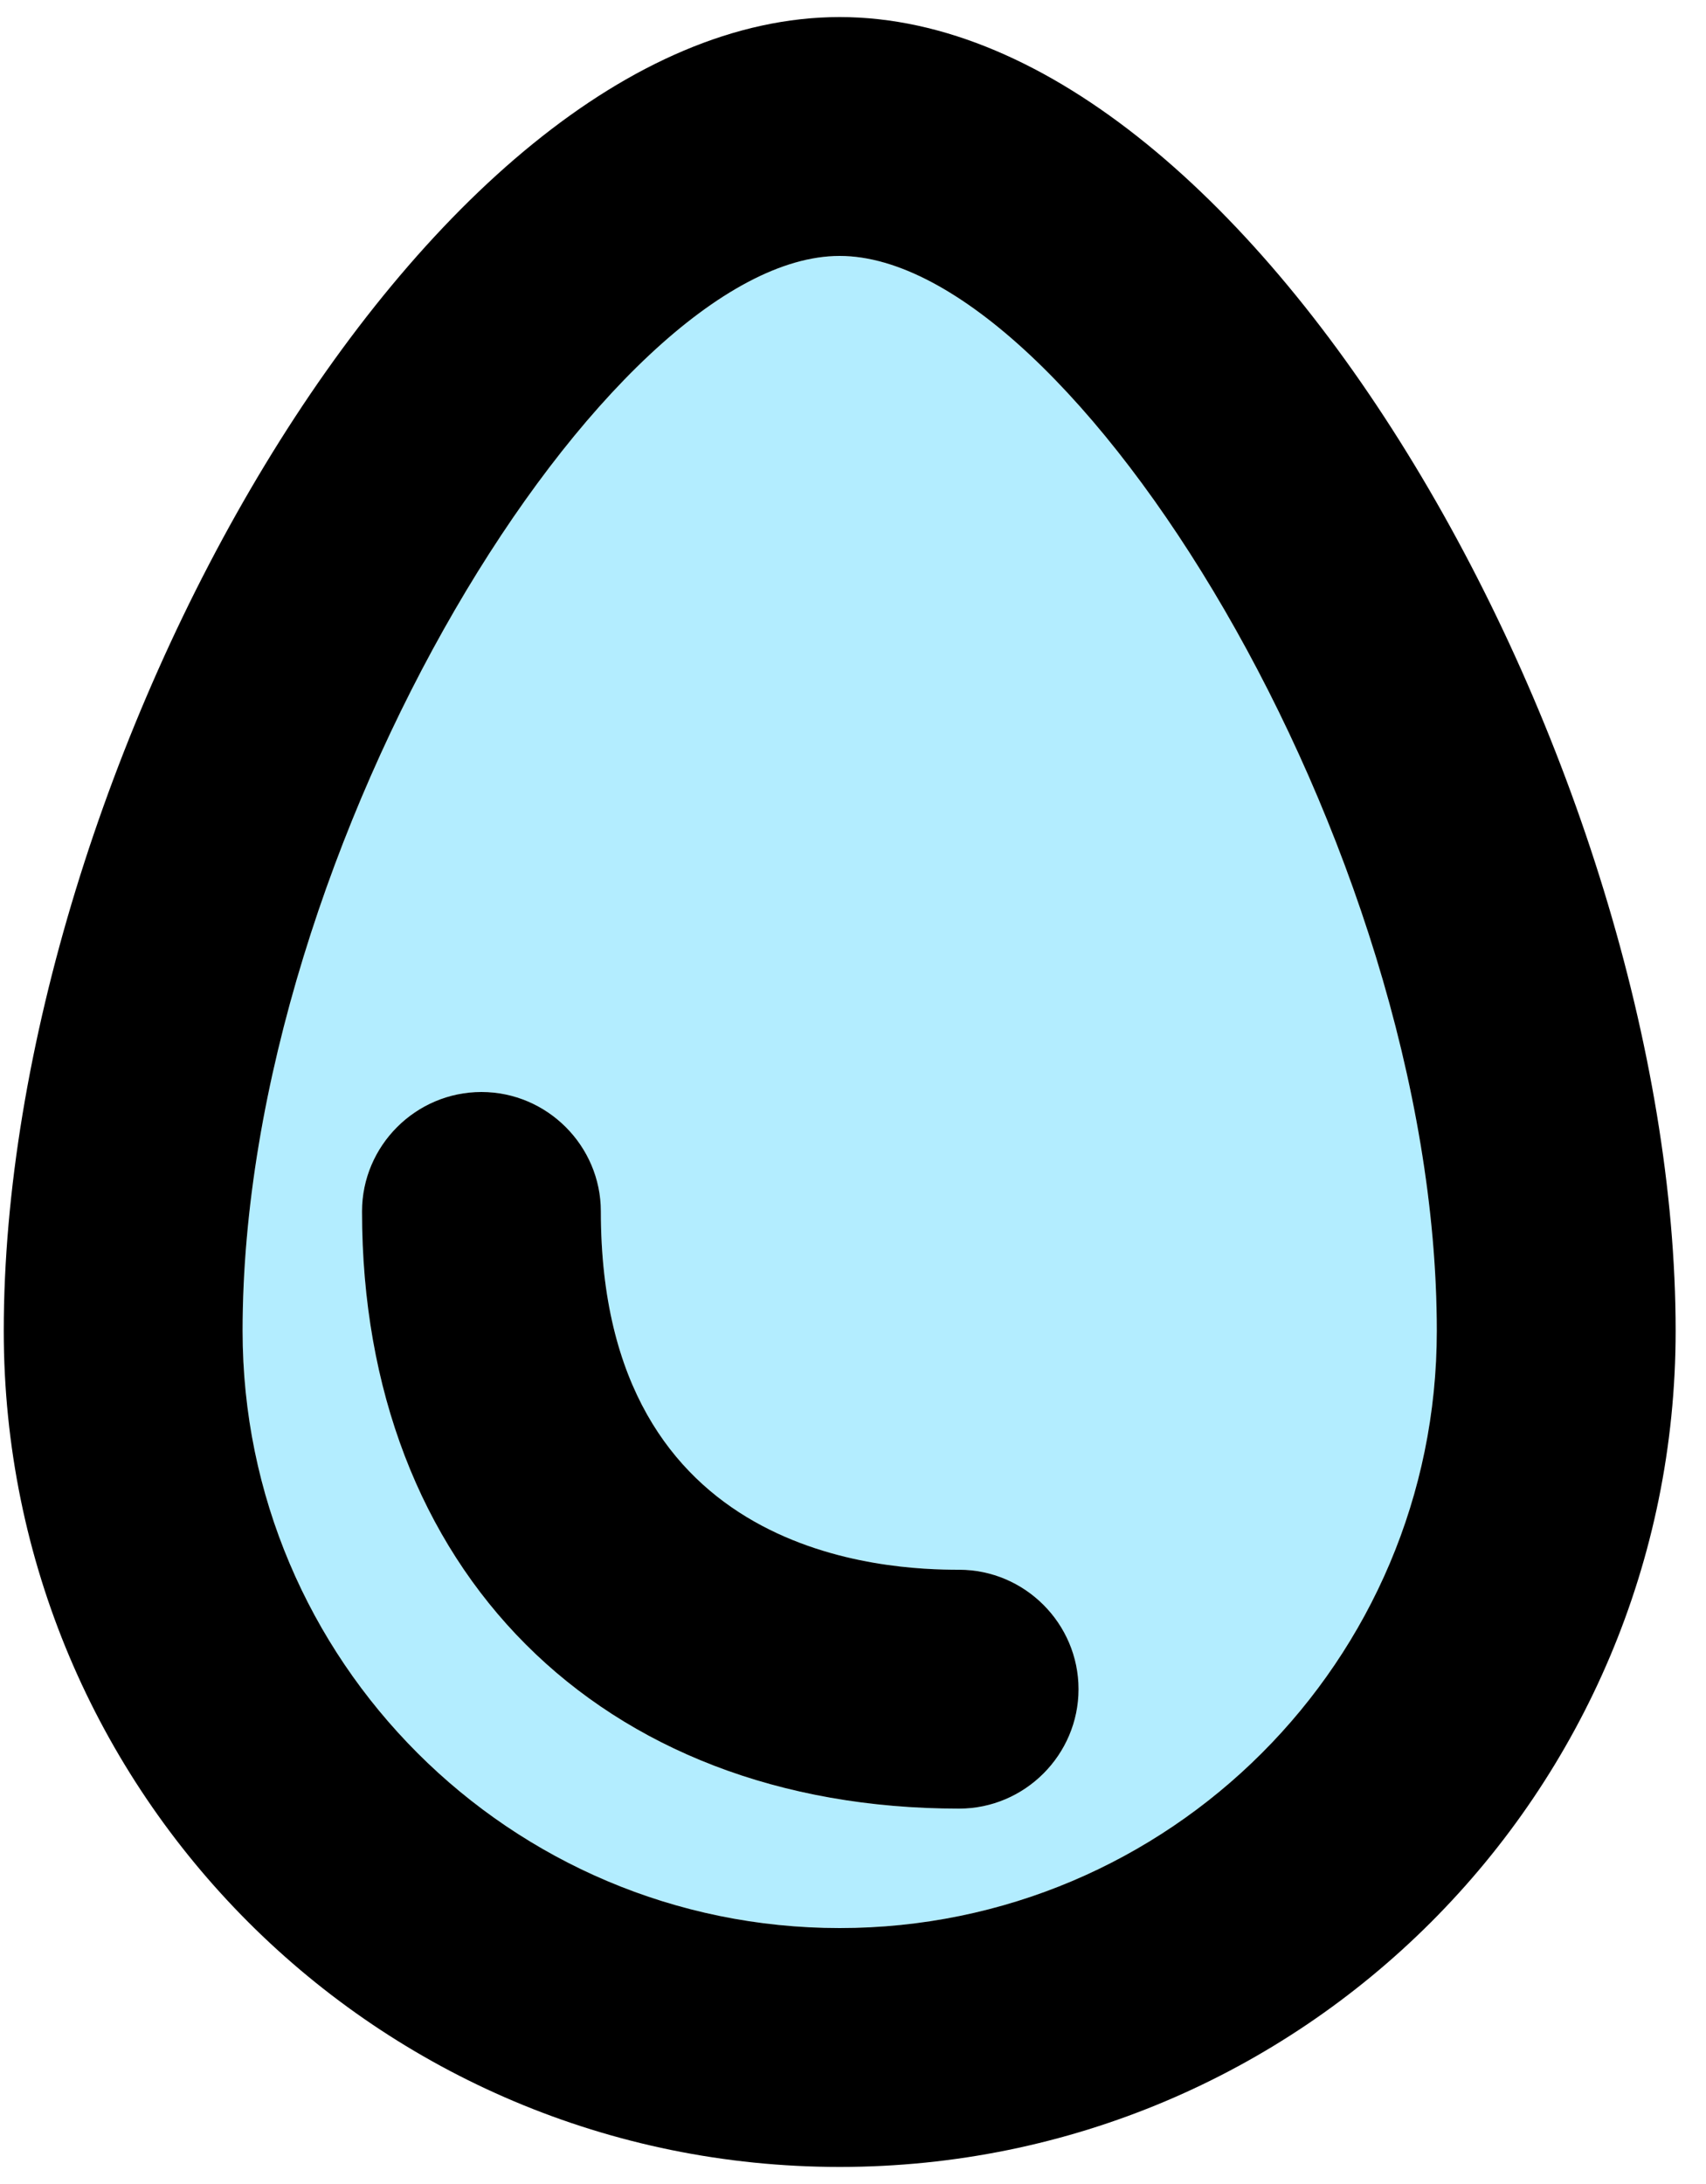
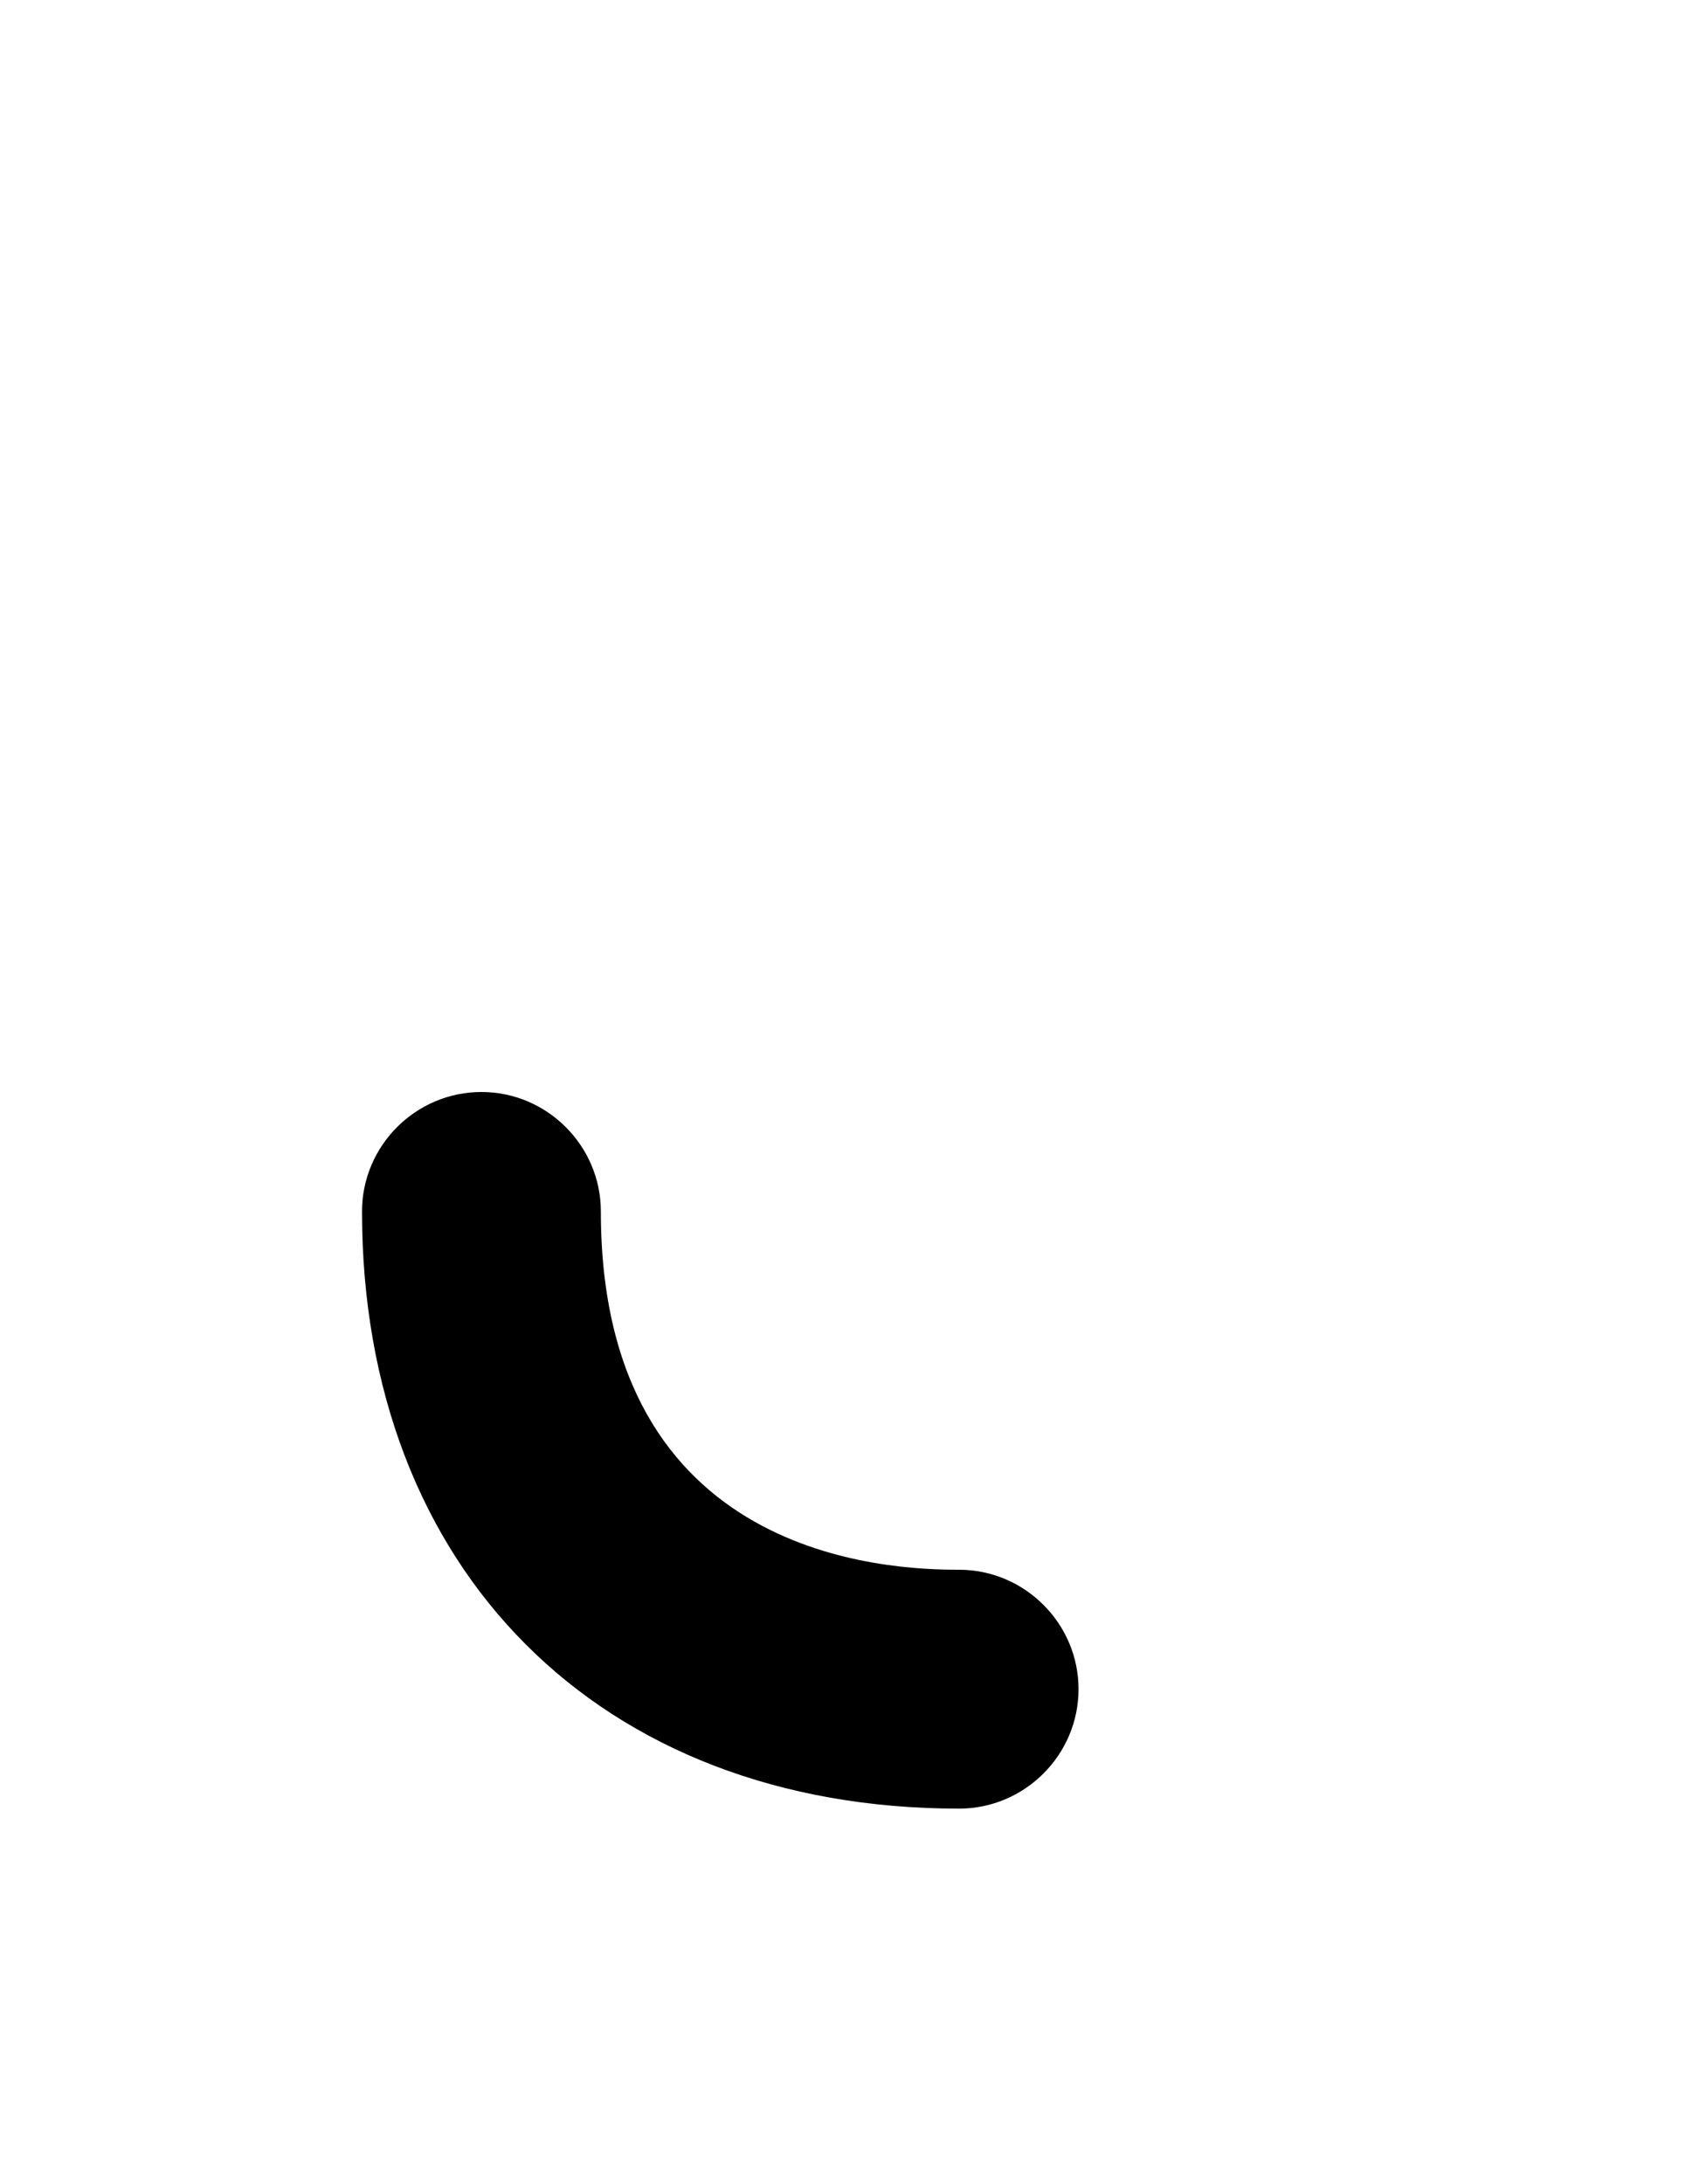
<svg xmlns="http://www.w3.org/2000/svg" width="25" height="32" viewBox="0 0 25 32" fill="none">
-   <path opacity="0.3" d="M12.305 3.75C8.927 3.75 3.555 12.342 3.555 19.5C3.555 24.33 7.475 28.25 12.305 28.25C17.135 28.25 21.055 24.33 21.055 19.5C21.055 12.342 15.682 3.75 12.305 3.75ZM14.055 26.5C8.787 26.5 5.305 23 5.305 17.75C5.305 16.788 6.092 16 7.055 16C8.017 16 8.805 16.788 8.805 17.75C8.805 22.86 13.04 23 14.055 23C15.017 23 15.805 23.788 15.805 24.75C15.805 25.712 15.017 26.5 14.055 26.5Z" fill="#00C2FF" />
-   <path d="M12.305 0.25C6.18 0.25 0.055 11.328 0.055 19.5C0.055 26.273 5.532 31.75 12.305 31.75C19.077 31.75 24.555 26.273 24.555 19.5C24.555 11.328 18.43 0.25 12.305 0.25ZM12.305 28.25C7.475 28.25 3.555 24.33 3.555 19.5C3.555 12.342 8.927 3.75 12.305 3.75C15.682 3.75 21.055 12.342 21.055 19.5C21.055 24.33 17.135 28.25 12.305 28.25Z" fill="black" />
  <path d="M14.055 23C13.04 23 8.805 22.86 8.805 17.75C8.805 16.788 8.017 16 7.055 16C6.092 16 5.305 16.788 5.305 17.75C5.305 23 8.787 26.5 14.055 26.5C15.017 26.5 15.805 25.712 15.805 24.75C15.805 23.788 15.017 23 14.055 23Z" fill="black" />
</svg>